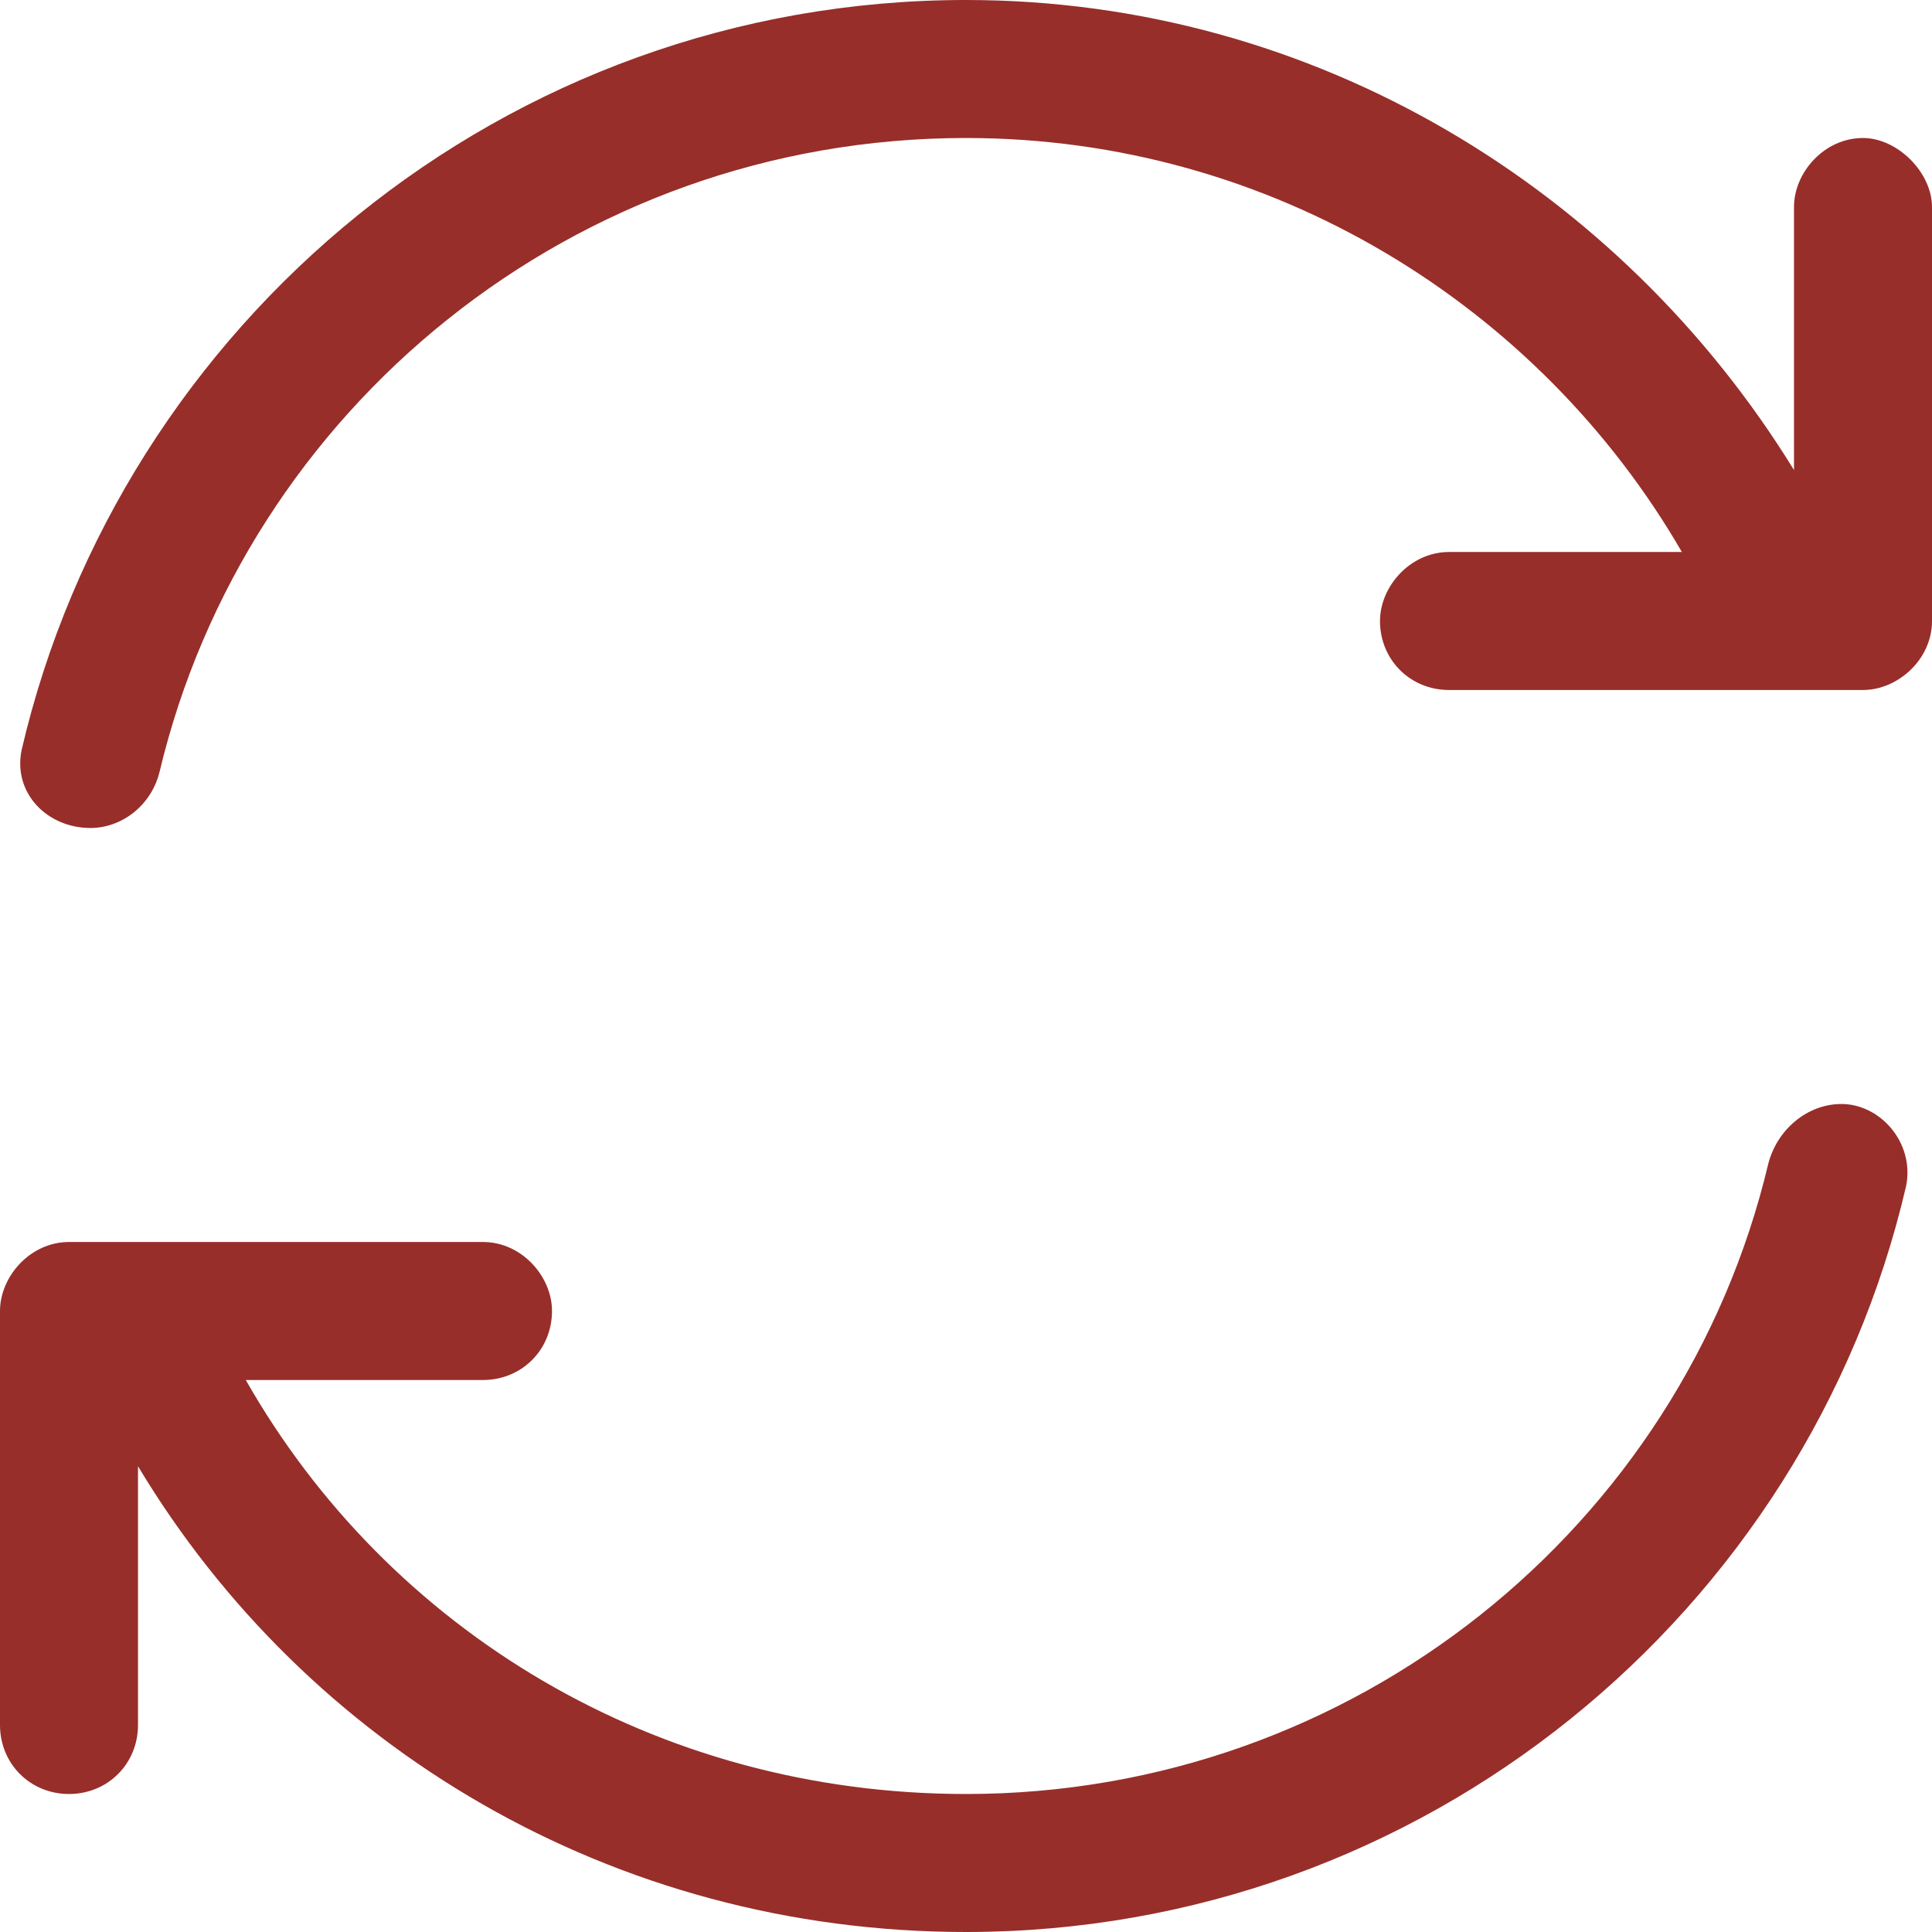
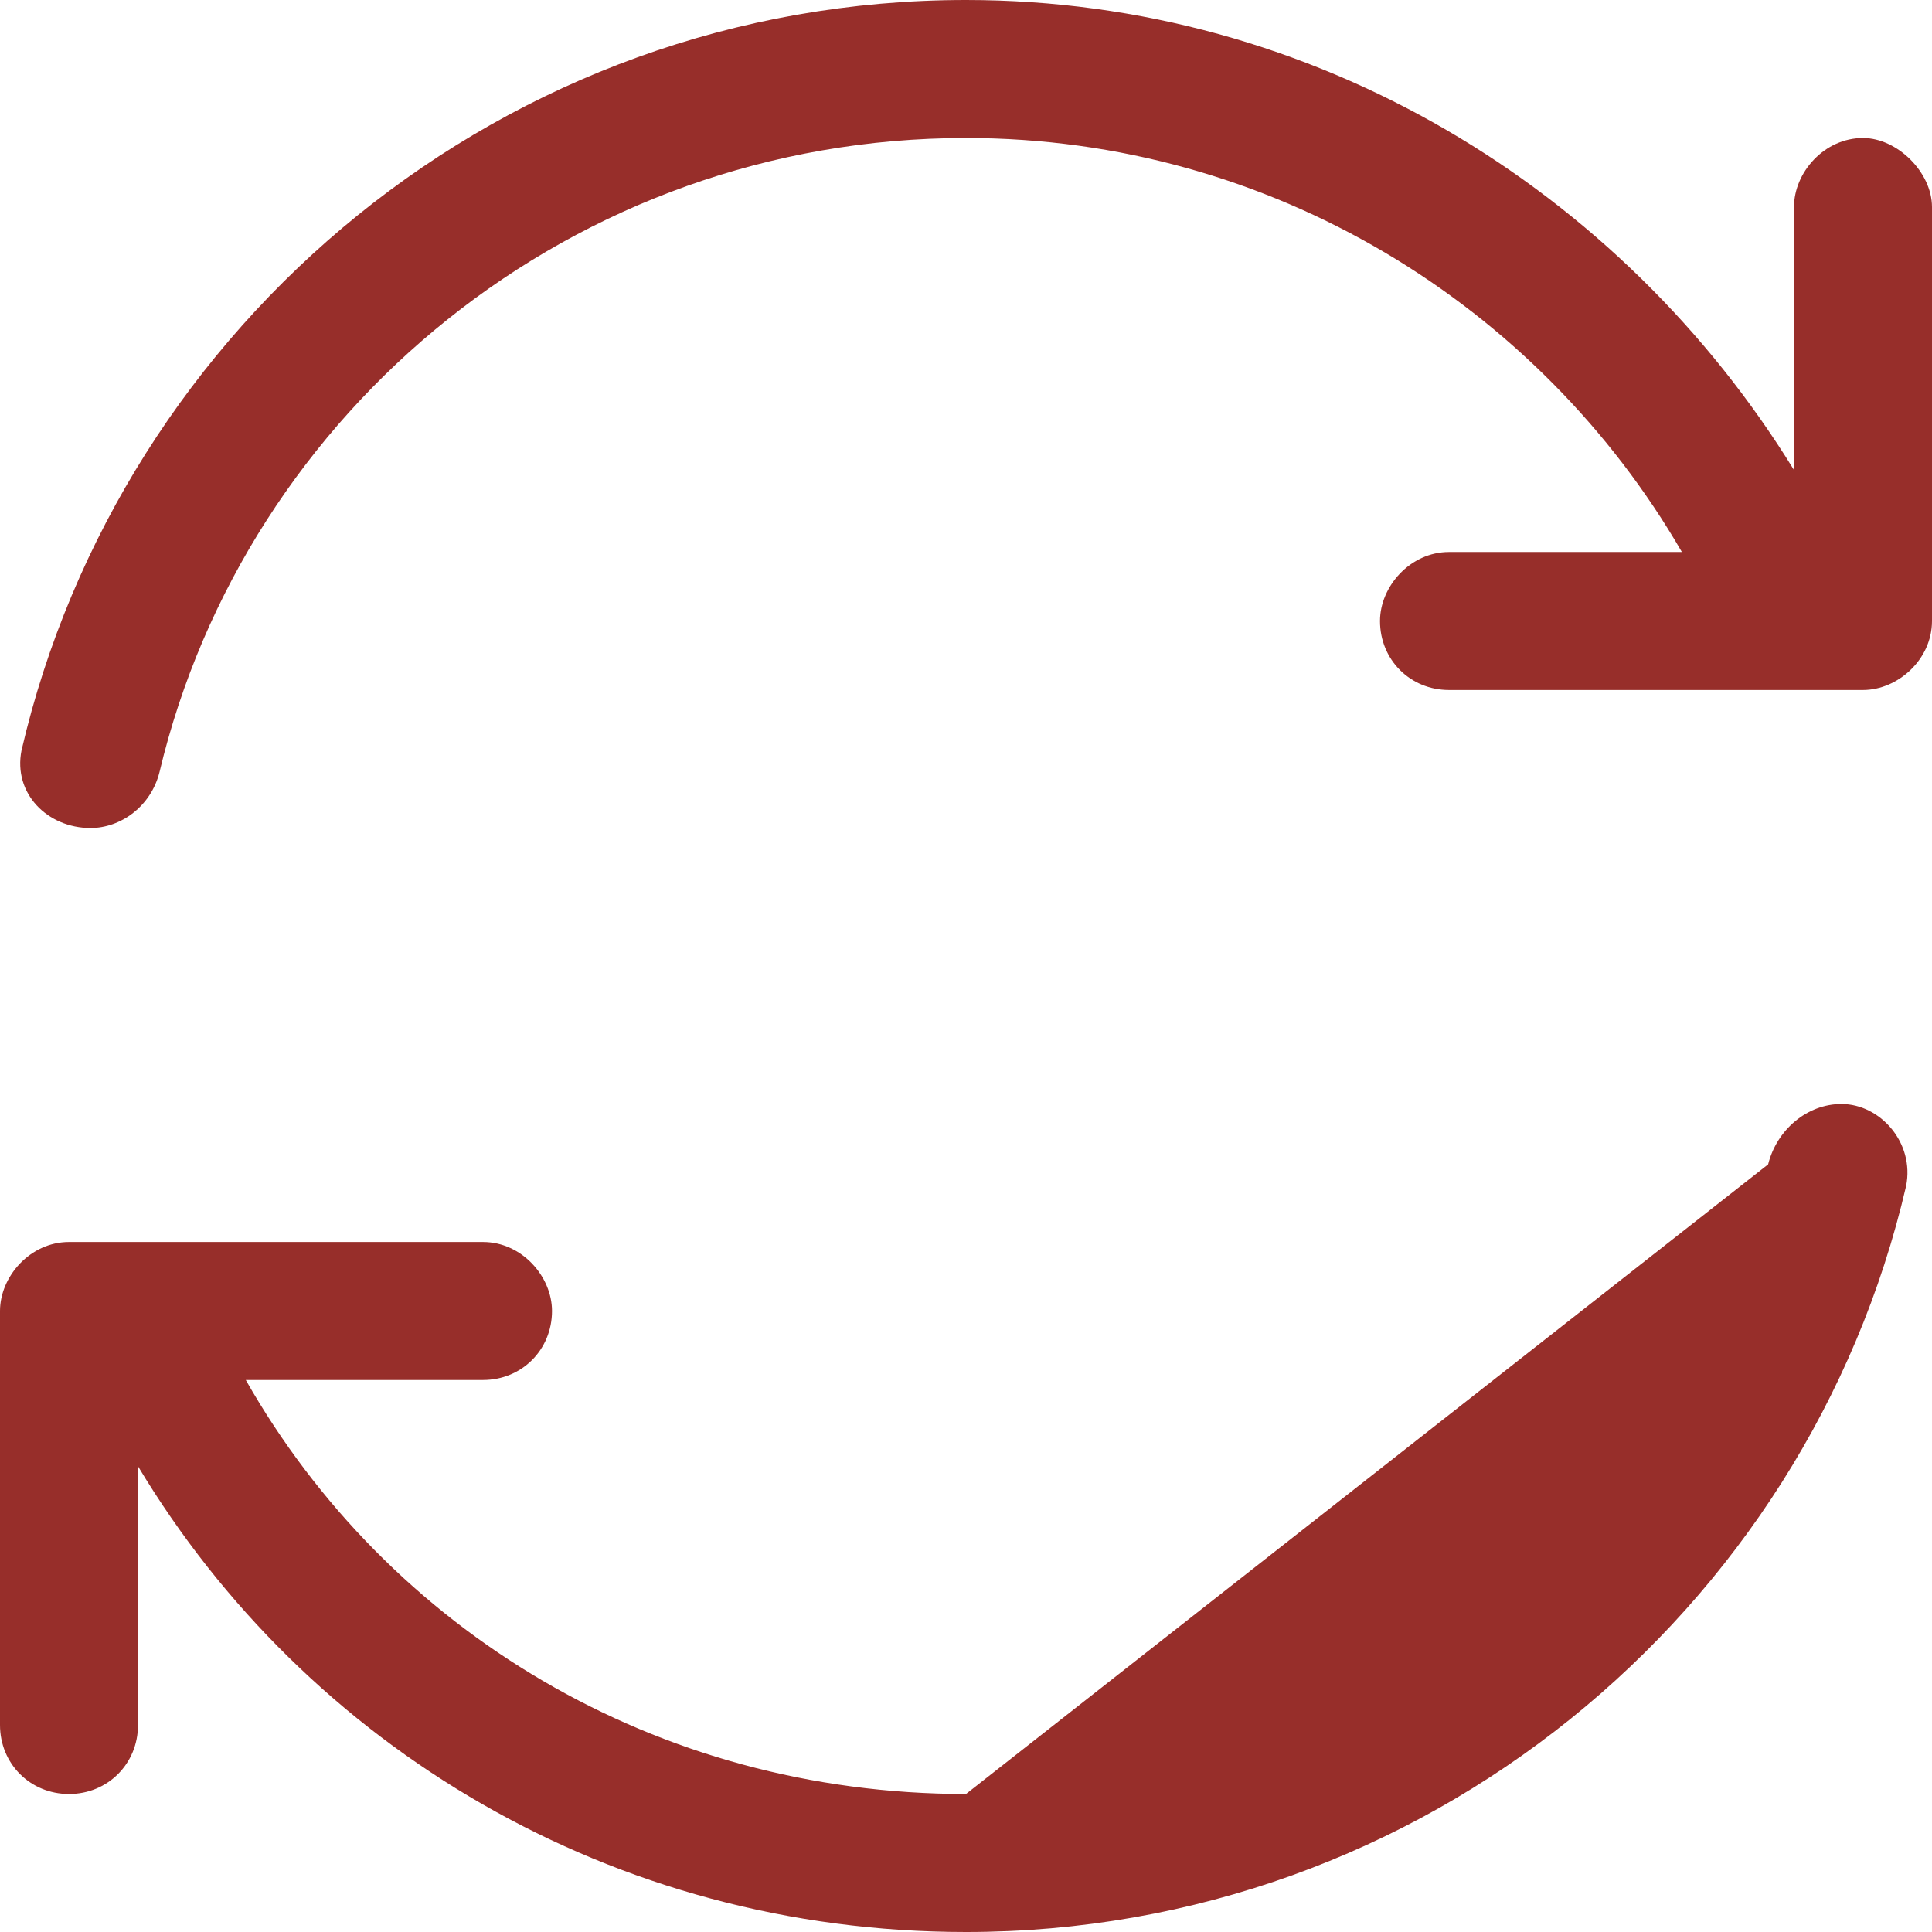
<svg xmlns="http://www.w3.org/2000/svg" width="28" height="28" viewBox="0 0 28 28" fill="none">
-   <path d="M2.312 11.188C2.188 11.688 1.75 12 1.312 12C0.688 12 0.188 11.5 0.312 10.875C1.75 4.688 7.312 0 14 0C19.062 0 23.5 2.75 26 6.812V3C26 2.5 26.438 2 27 2C27.5 2 28 2.5 28 3V9C28 9.562 27.5 10 27 10H26H21C20.438 10 20 9.562 20 9C20 8.5 20.438 8 21 8H24.375C22.312 4.438 18.438 2 14 2C8.312 2 3.562 5.938 2.312 11.188ZM25.625 16.875C25.75 16.375 26.188 16 26.688 16C27.25 16 27.75 16.562 27.625 17.188C26.188 23.375 20.625 28 14 28C8.875 28 4.438 25.312 2 21.25V25C2 25.562 1.562 26 1 26C0.438 26 0 25.562 0 25V19C0 18.5 0.438 18 1 18H1.938H7C7.562 18 8 18.5 8 19C8 19.562 7.562 20 7 20H3.562C5.625 23.625 9.5 26 14 26C19.625 26 24.375 22.125 25.625 16.875Z" fill="#972E2A" />
+   <path d="M2.312 11.188C2.188 11.688 1.75 12 1.312 12C0.688 12 0.188 11.5 0.312 10.875C1.75 4.688 7.312 0 14 0C19.062 0 23.5 2.75 26 6.812V3C26 2.5 26.438 2 27 2C27.5 2 28 2.5 28 3V9C28 9.562 27.5 10 27 10H26H21C20.438 10 20 9.562 20 9C20 8.5 20.438 8 21 8H24.375C22.312 4.438 18.438 2 14 2C8.312 2 3.562 5.938 2.312 11.188ZM25.625 16.875C25.75 16.375 26.188 16 26.688 16C27.25 16 27.75 16.562 27.625 17.188C26.188 23.375 20.625 28 14 28C8.875 28 4.438 25.312 2 21.25V25C2 25.562 1.562 26 1 26C0.438 26 0 25.562 0 25V19C0 18.5 0.438 18 1 18H1.938H7C7.562 18 8 18.5 8 19C8 19.562 7.562 20 7 20H3.562C5.625 23.625 9.5 26 14 26Z" fill="#972E2A" />
</svg>